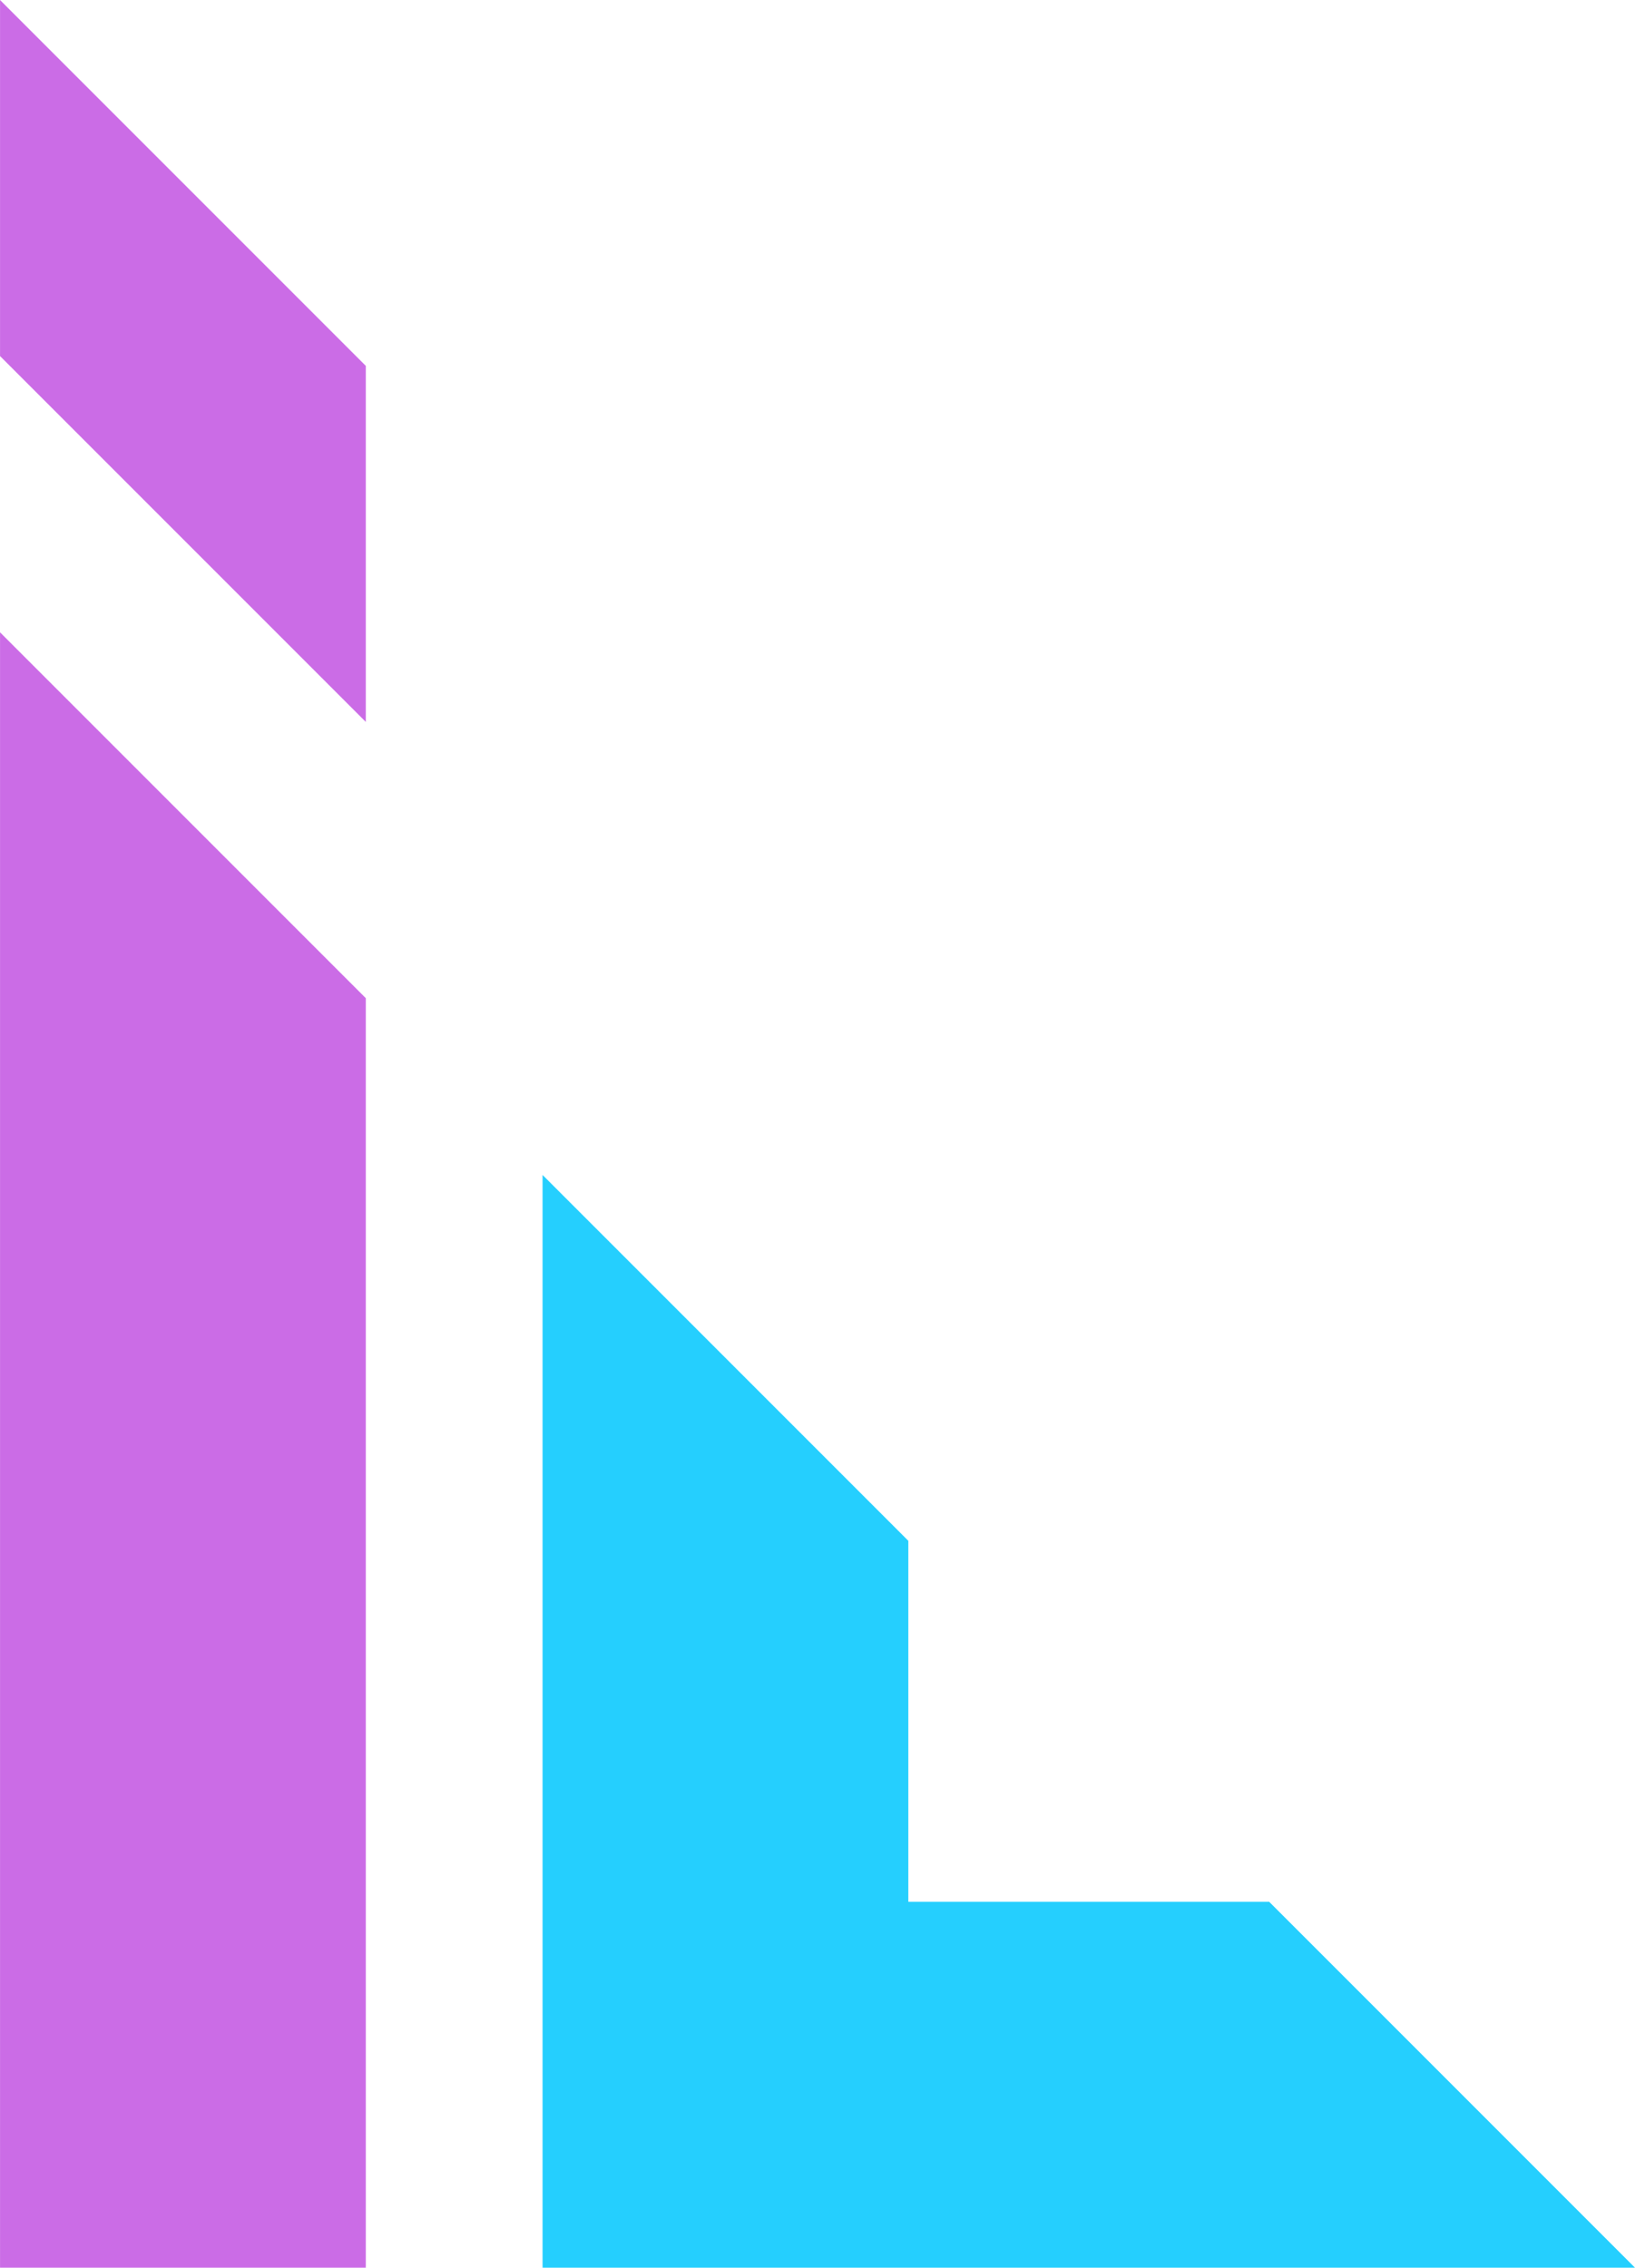
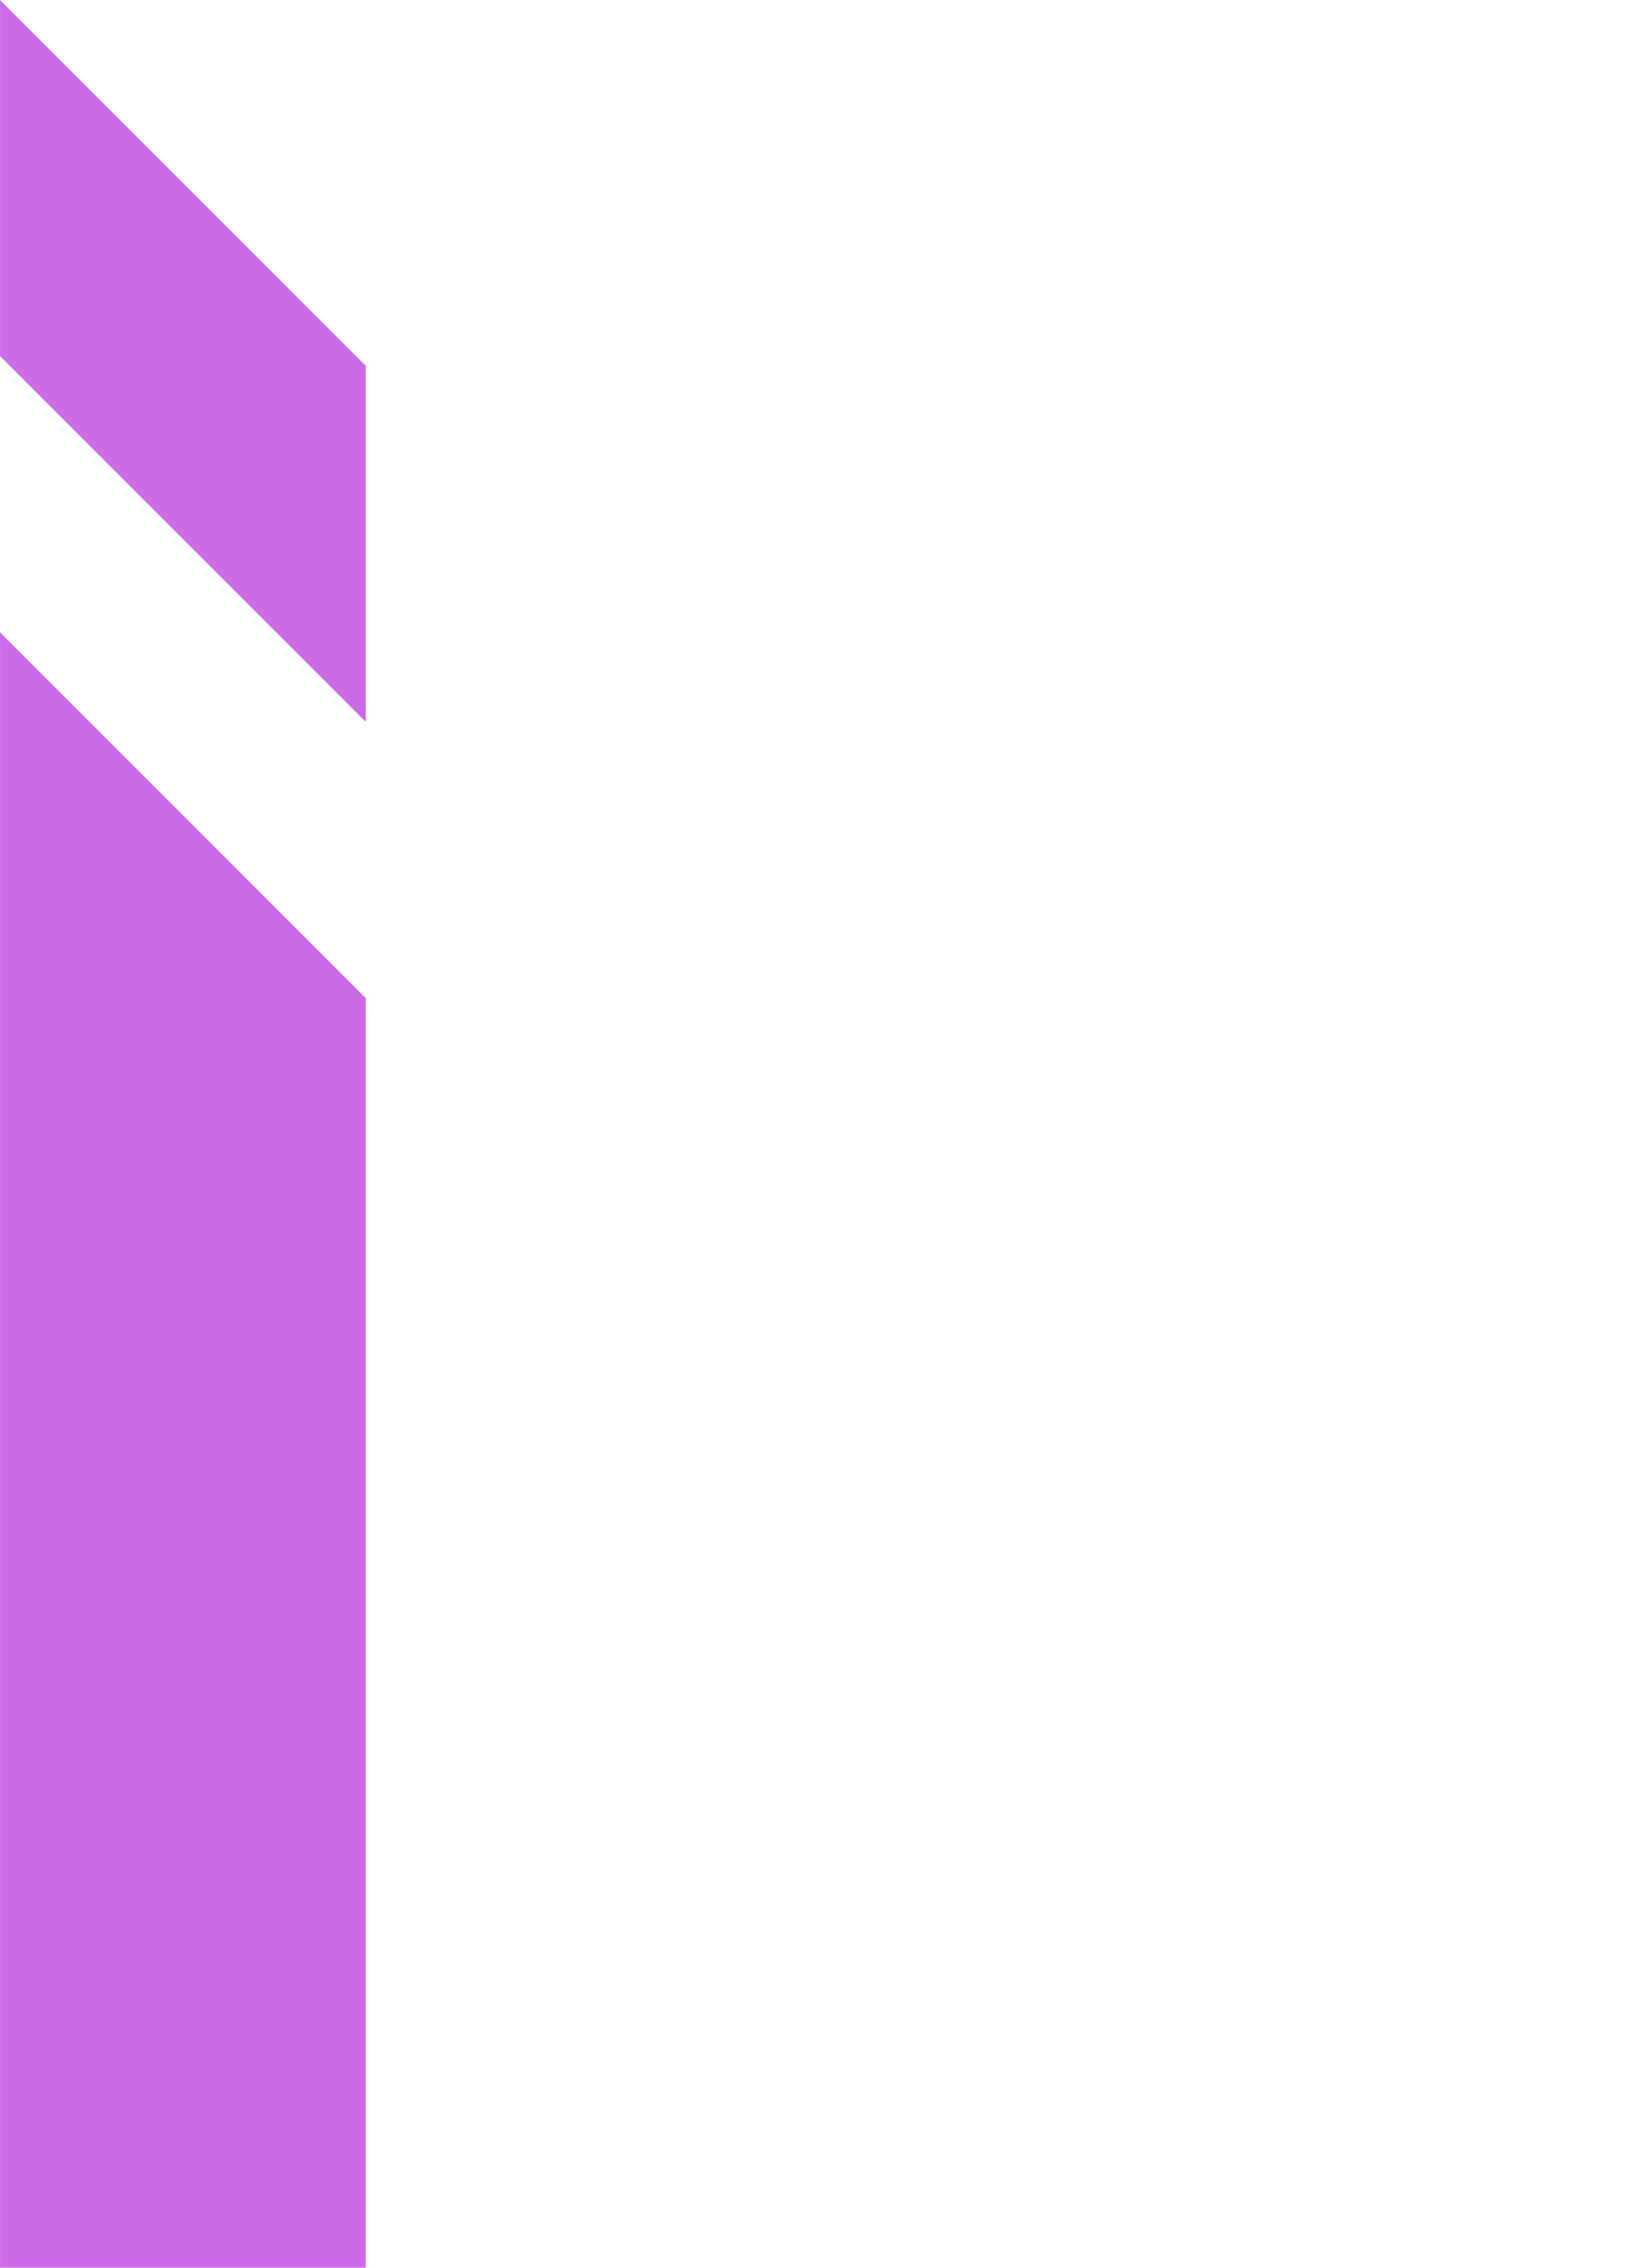
<svg xmlns="http://www.w3.org/2000/svg" fill="#000000" height="1068.8" preserveAspectRatio="xMidYMid meet" version="1" viewBox="614.6 465.6 770.8 1068.8" width="770.8" zoomAndPan="magnify">
  <g>
    <g id="change1_1">
-       <path d="M 870.383 1534.391 L 1385.379 1534.391 L 1212.941 1361.949 L 1042.82 1361.949 L 1042.82 1191.82 L 870.383 1019.379 L 870.383 1534.391" fill="#25cffe" />
-     </g>
+       </g>
    <g id="change2_1">
      <path d="M 614.617 633.422 L 787.055 805.859 L 787.055 638.051 L 614.617 465.609 Z M 787.055 936.059 L 787.055 1534.391 L 614.617 1534.391 L 614.617 763.621 L 787.055 936.059" fill="#cb6ce6" fill-rule="evenodd" />
    </g>
  </g>
</svg>